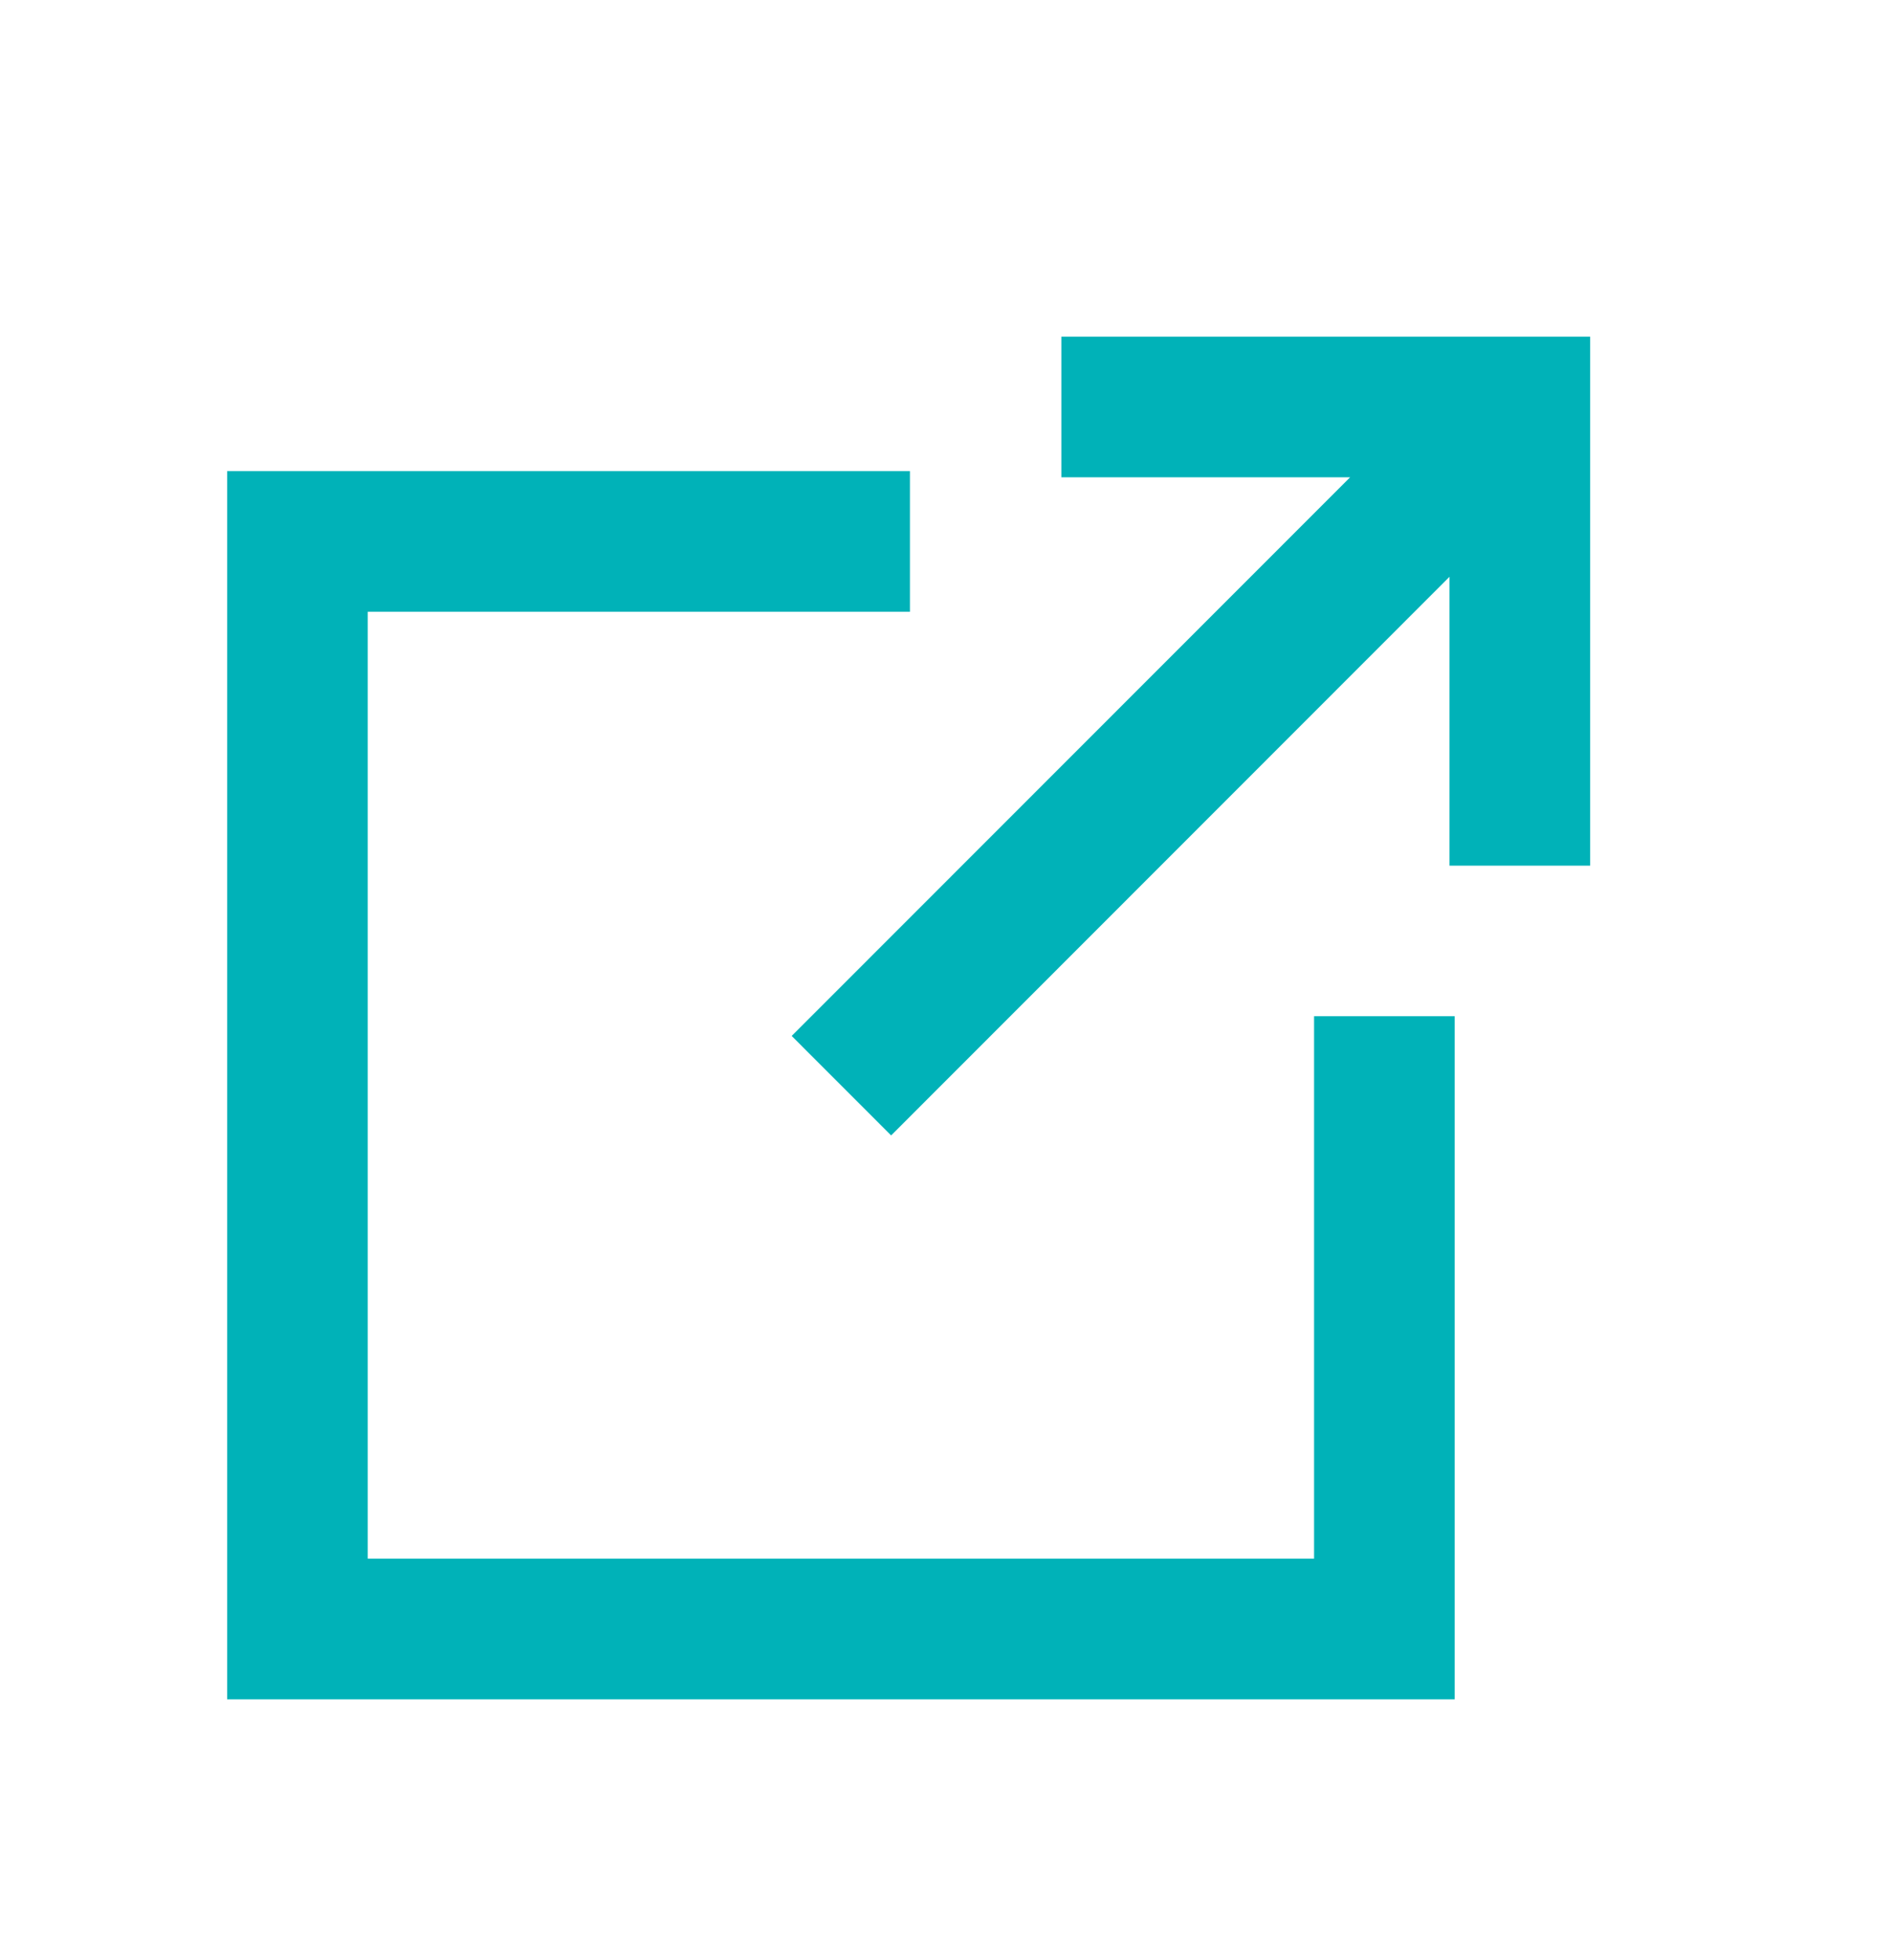
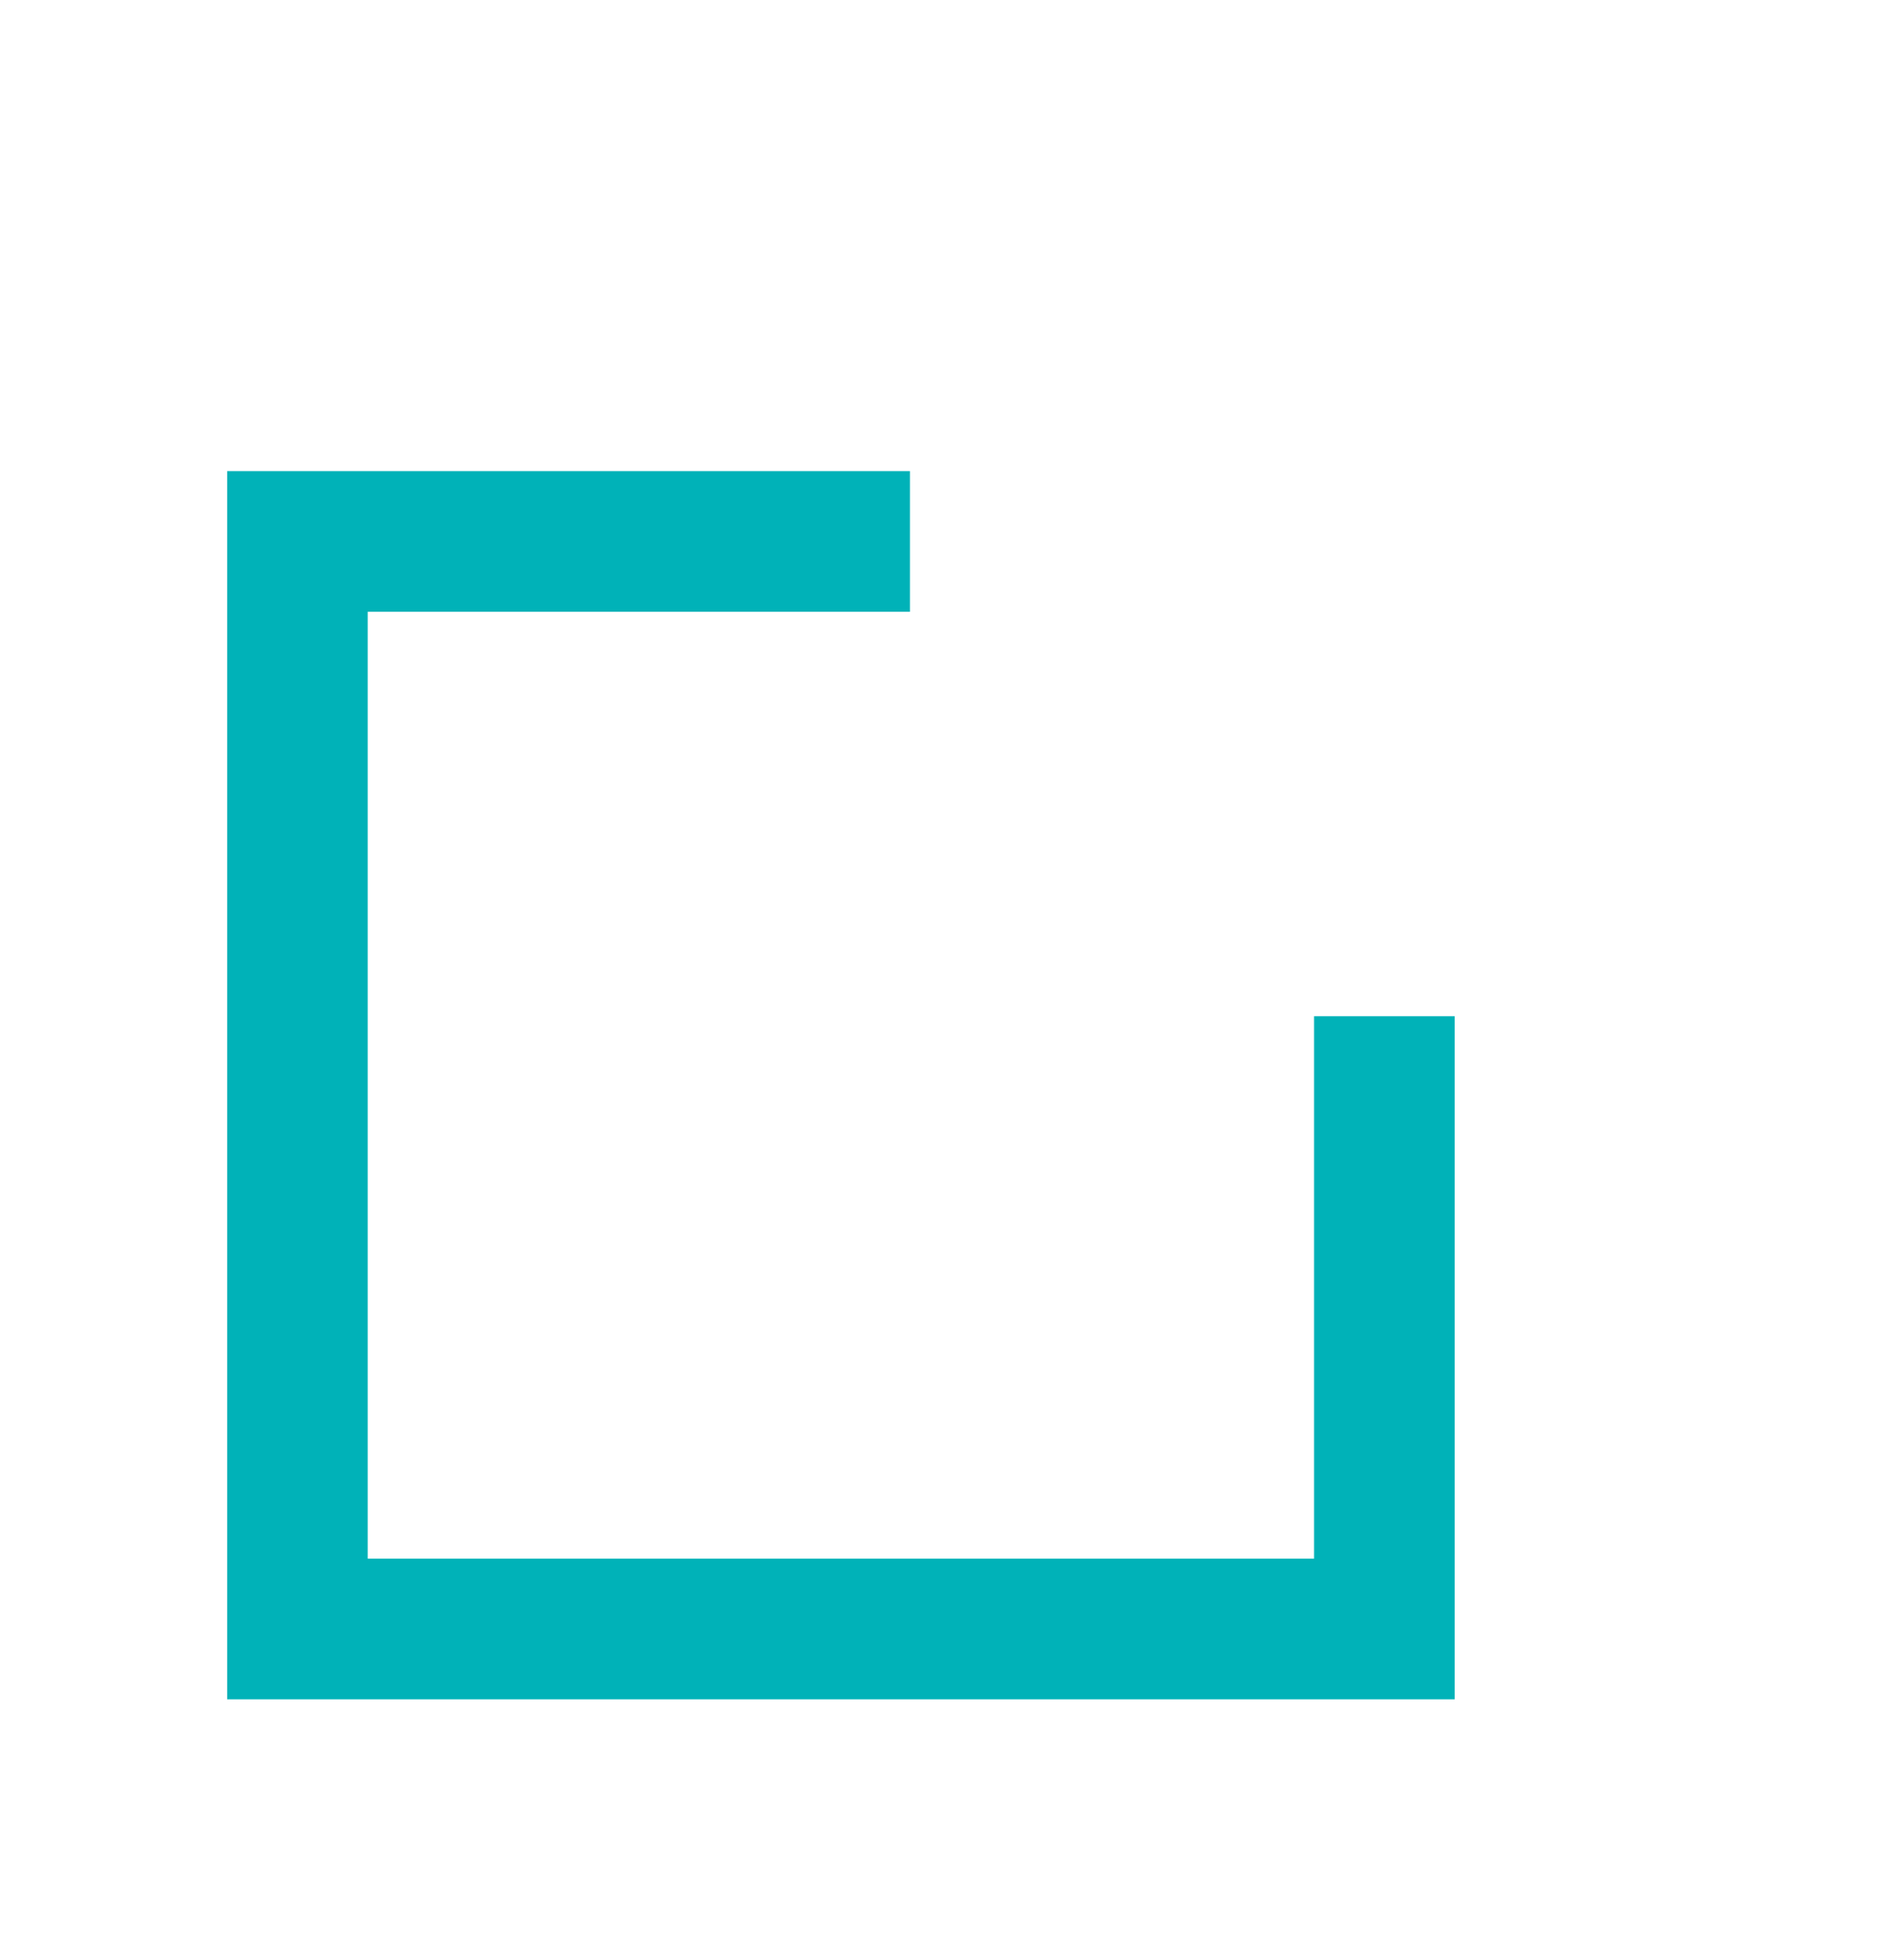
<svg xmlns="http://www.w3.org/2000/svg" width="28" height="29" viewBox="0 0 28 29" fill="none">
  <path d="M19.437 23.059H5.439V9.051H13.459V6.97H3.36V25.14H21.517V15.034H19.437V23.059Z" fill="#00B2B8" />
-   <path d="M15.699 4.98V7.061H19.97L11.71 15.326L13.181 16.798L21.44 8.533V12.807H23.52V4.98H15.699Z" fill="#00B2B8" />
</svg>